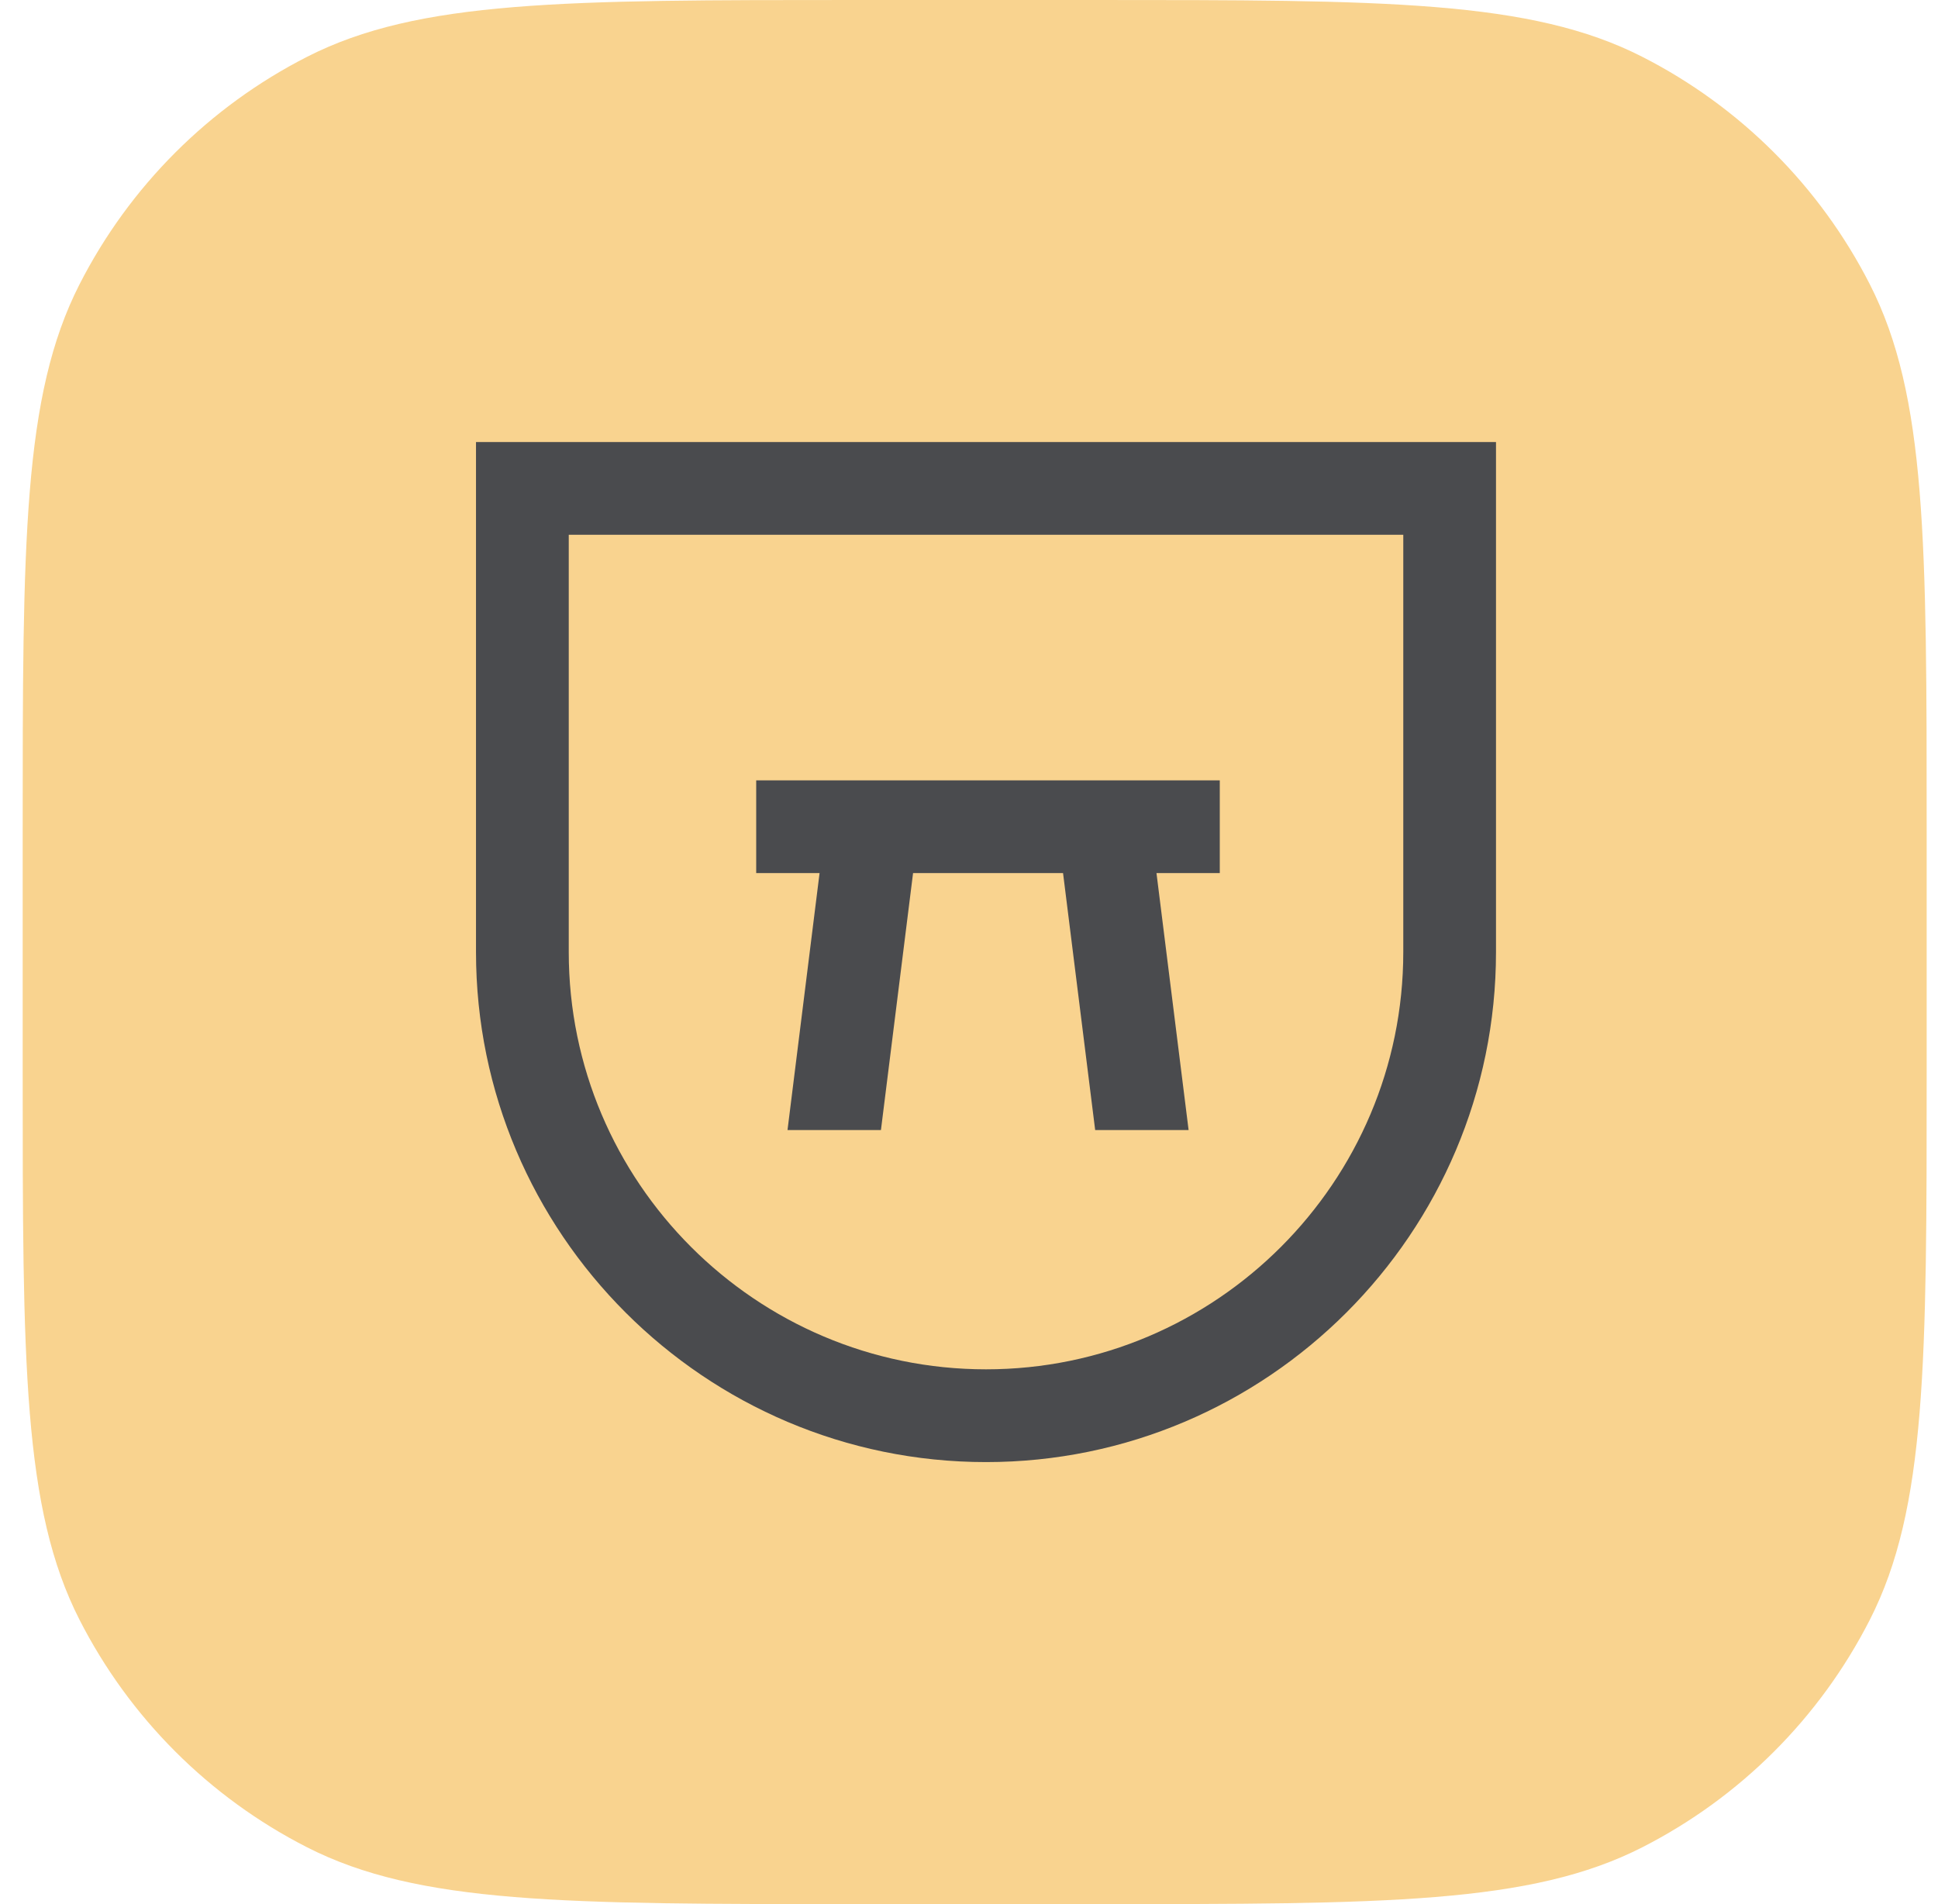
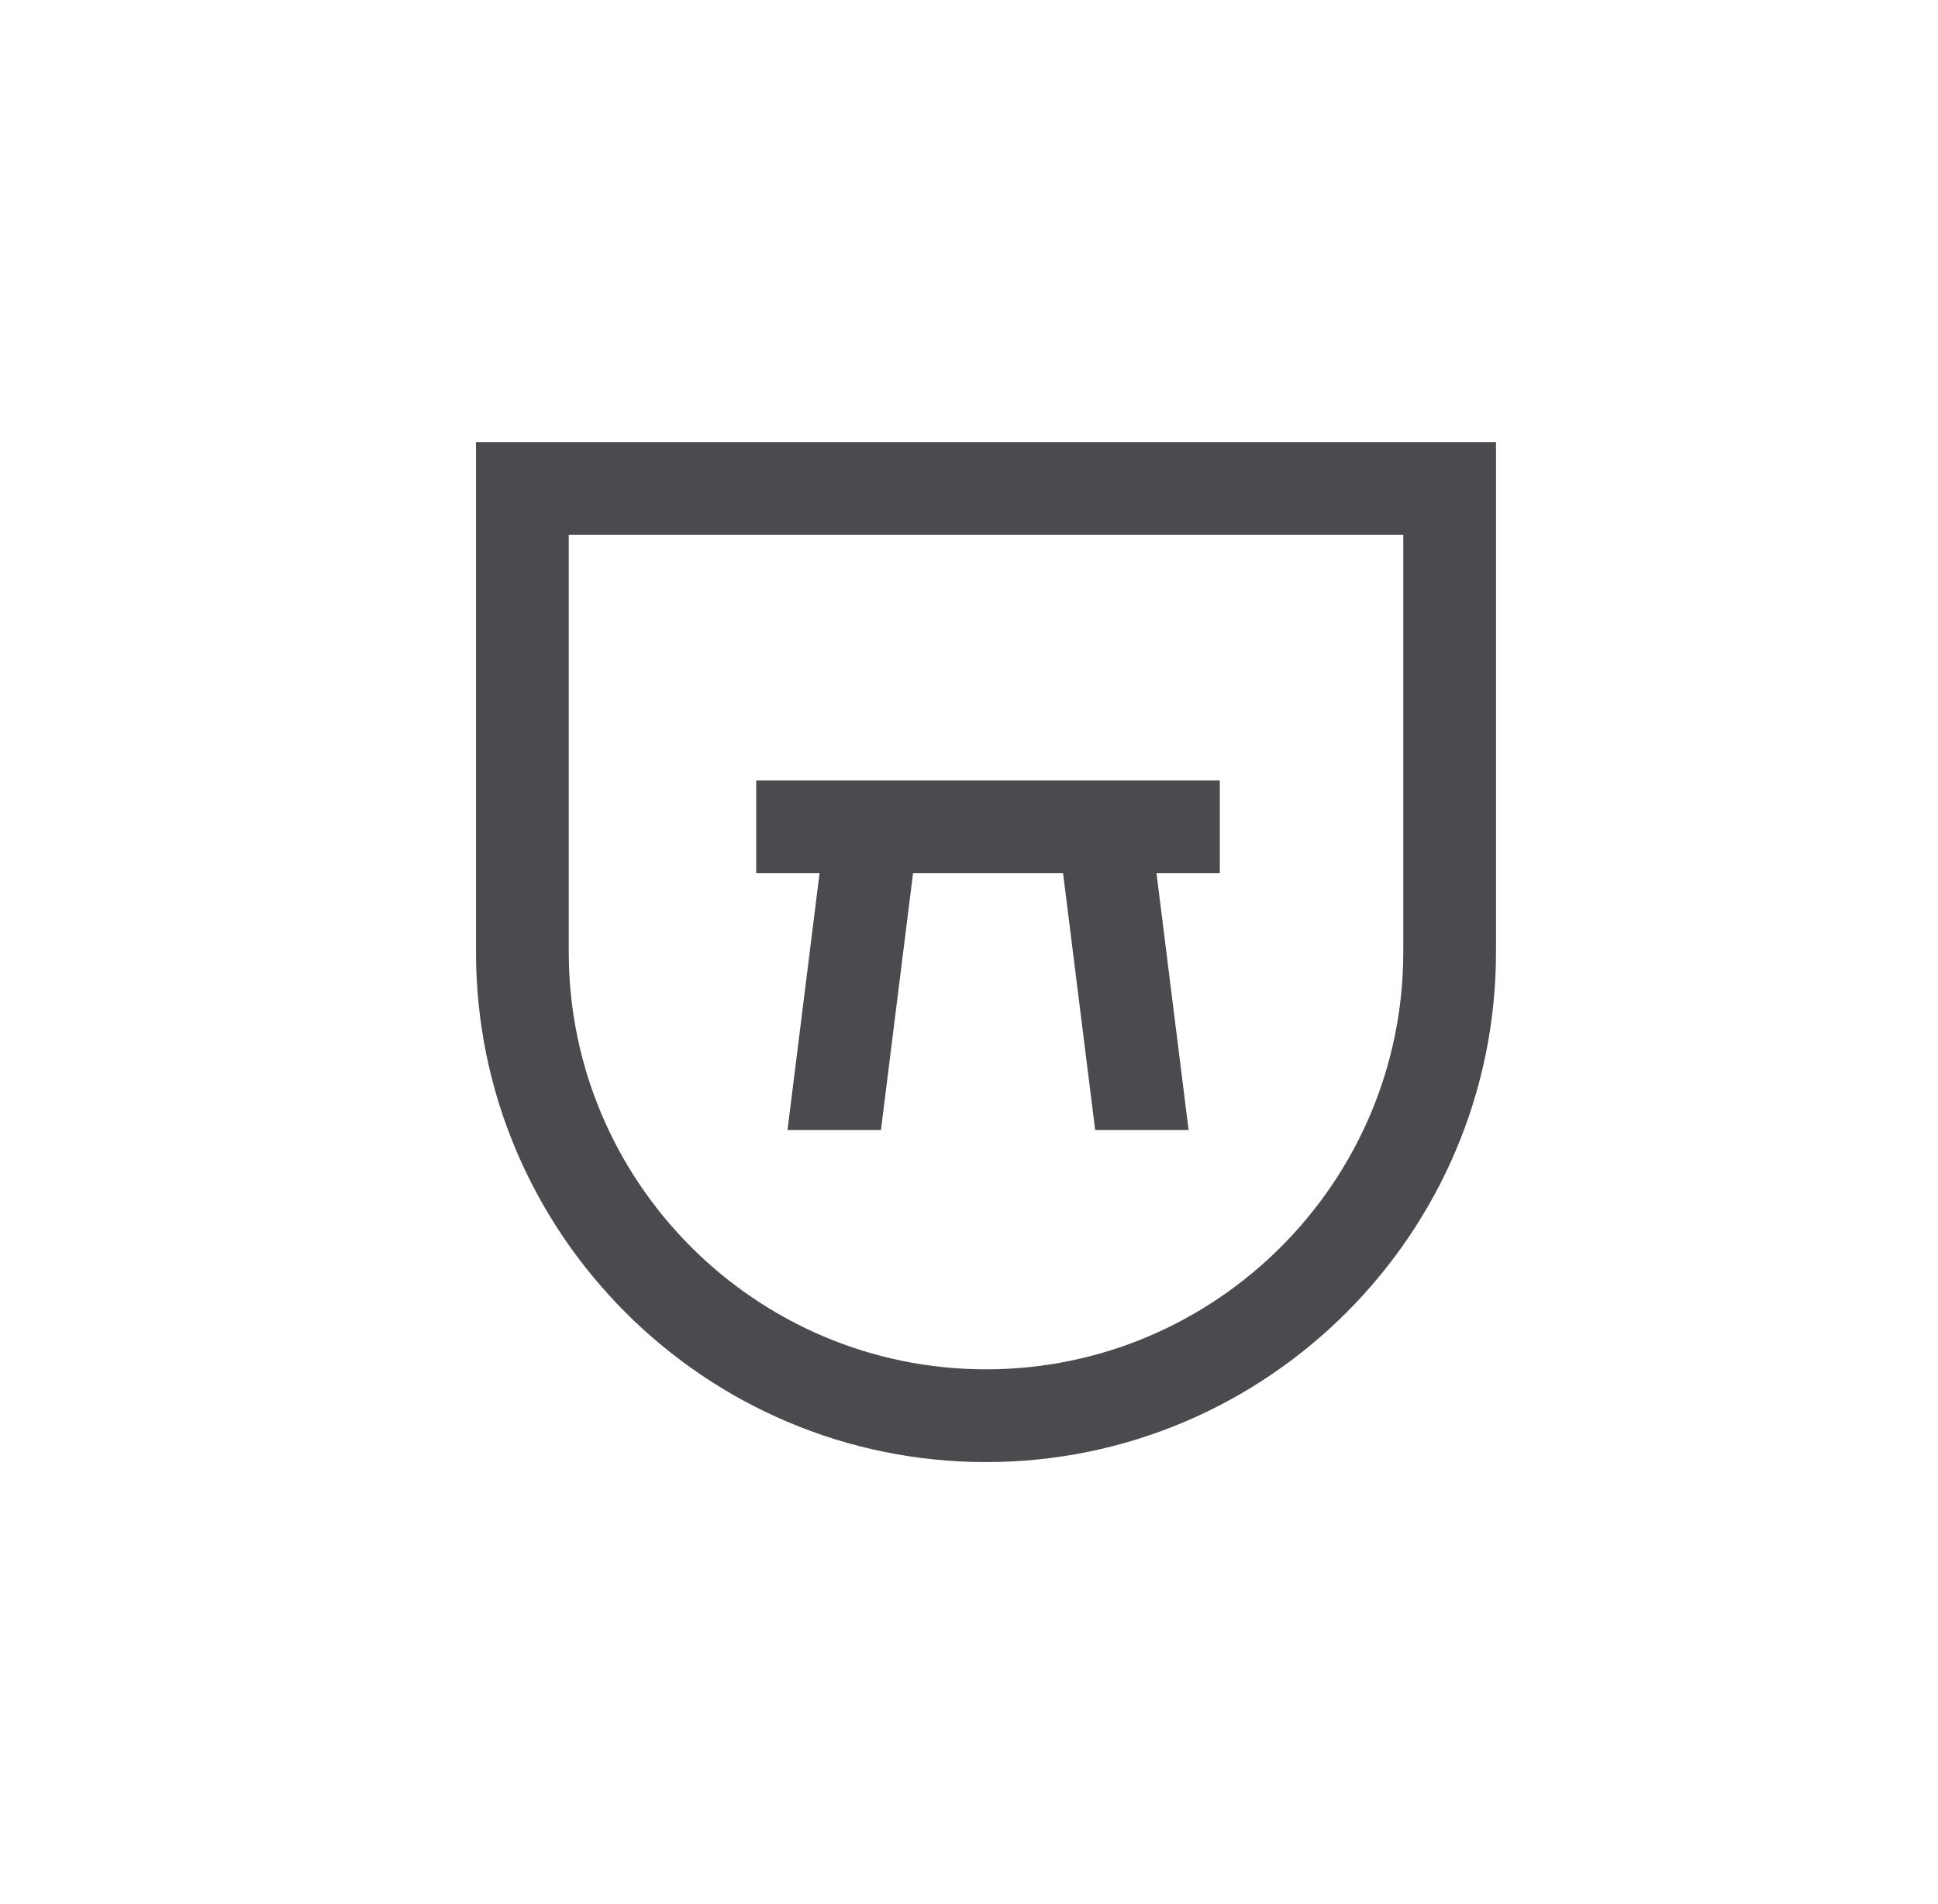
<svg xmlns="http://www.w3.org/2000/svg" width="57" height="56" viewBox="0 0 57 56" fill="none">
-   <path d="M0.667 24.515C0.667 15.934 0.667 11.643 2.337 8.366C3.806 5.483 6.15 3.139 9.033 1.67C12.31 0 16.601 0 25.182 0H32.152C40.733 0 45.024 0 48.301 1.67C51.184 3.139 53.528 5.483 54.997 8.366C56.667 11.643 56.667 15.934 56.667 24.515V31.485C56.667 40.066 56.667 44.357 54.997 47.634C53.528 50.517 51.184 52.861 48.301 54.33C45.024 56 40.733 56 32.152 56H25.182C16.601 56 12.31 56 9.033 54.33C6.15 52.861 3.806 50.517 2.337 47.634C0.667 44.357 0.667 40.066 0.667 31.485V24.515Z" fill="#F9D38F" />
  <path d="M29.001 43C20.731 43 14 36.271 14 28.001V13H44V27.999C44 36.271 37.27 43 29.001 43ZM16.728 15.727V27.999C16.728 34.765 22.23 40.272 29.001 40.272C35.766 40.272 41.273 34.766 41.273 27.999V15.727H16.728Z" fill="#4A4B4E" />
  <path d="M35.876 22.95H22.241V25.677H24.105L23.162 33.235H25.91L26.855 25.677H31.266L32.211 33.235H34.959L34.014 25.677H35.876V22.95Z" fill="#4A4B4E" />
</svg>